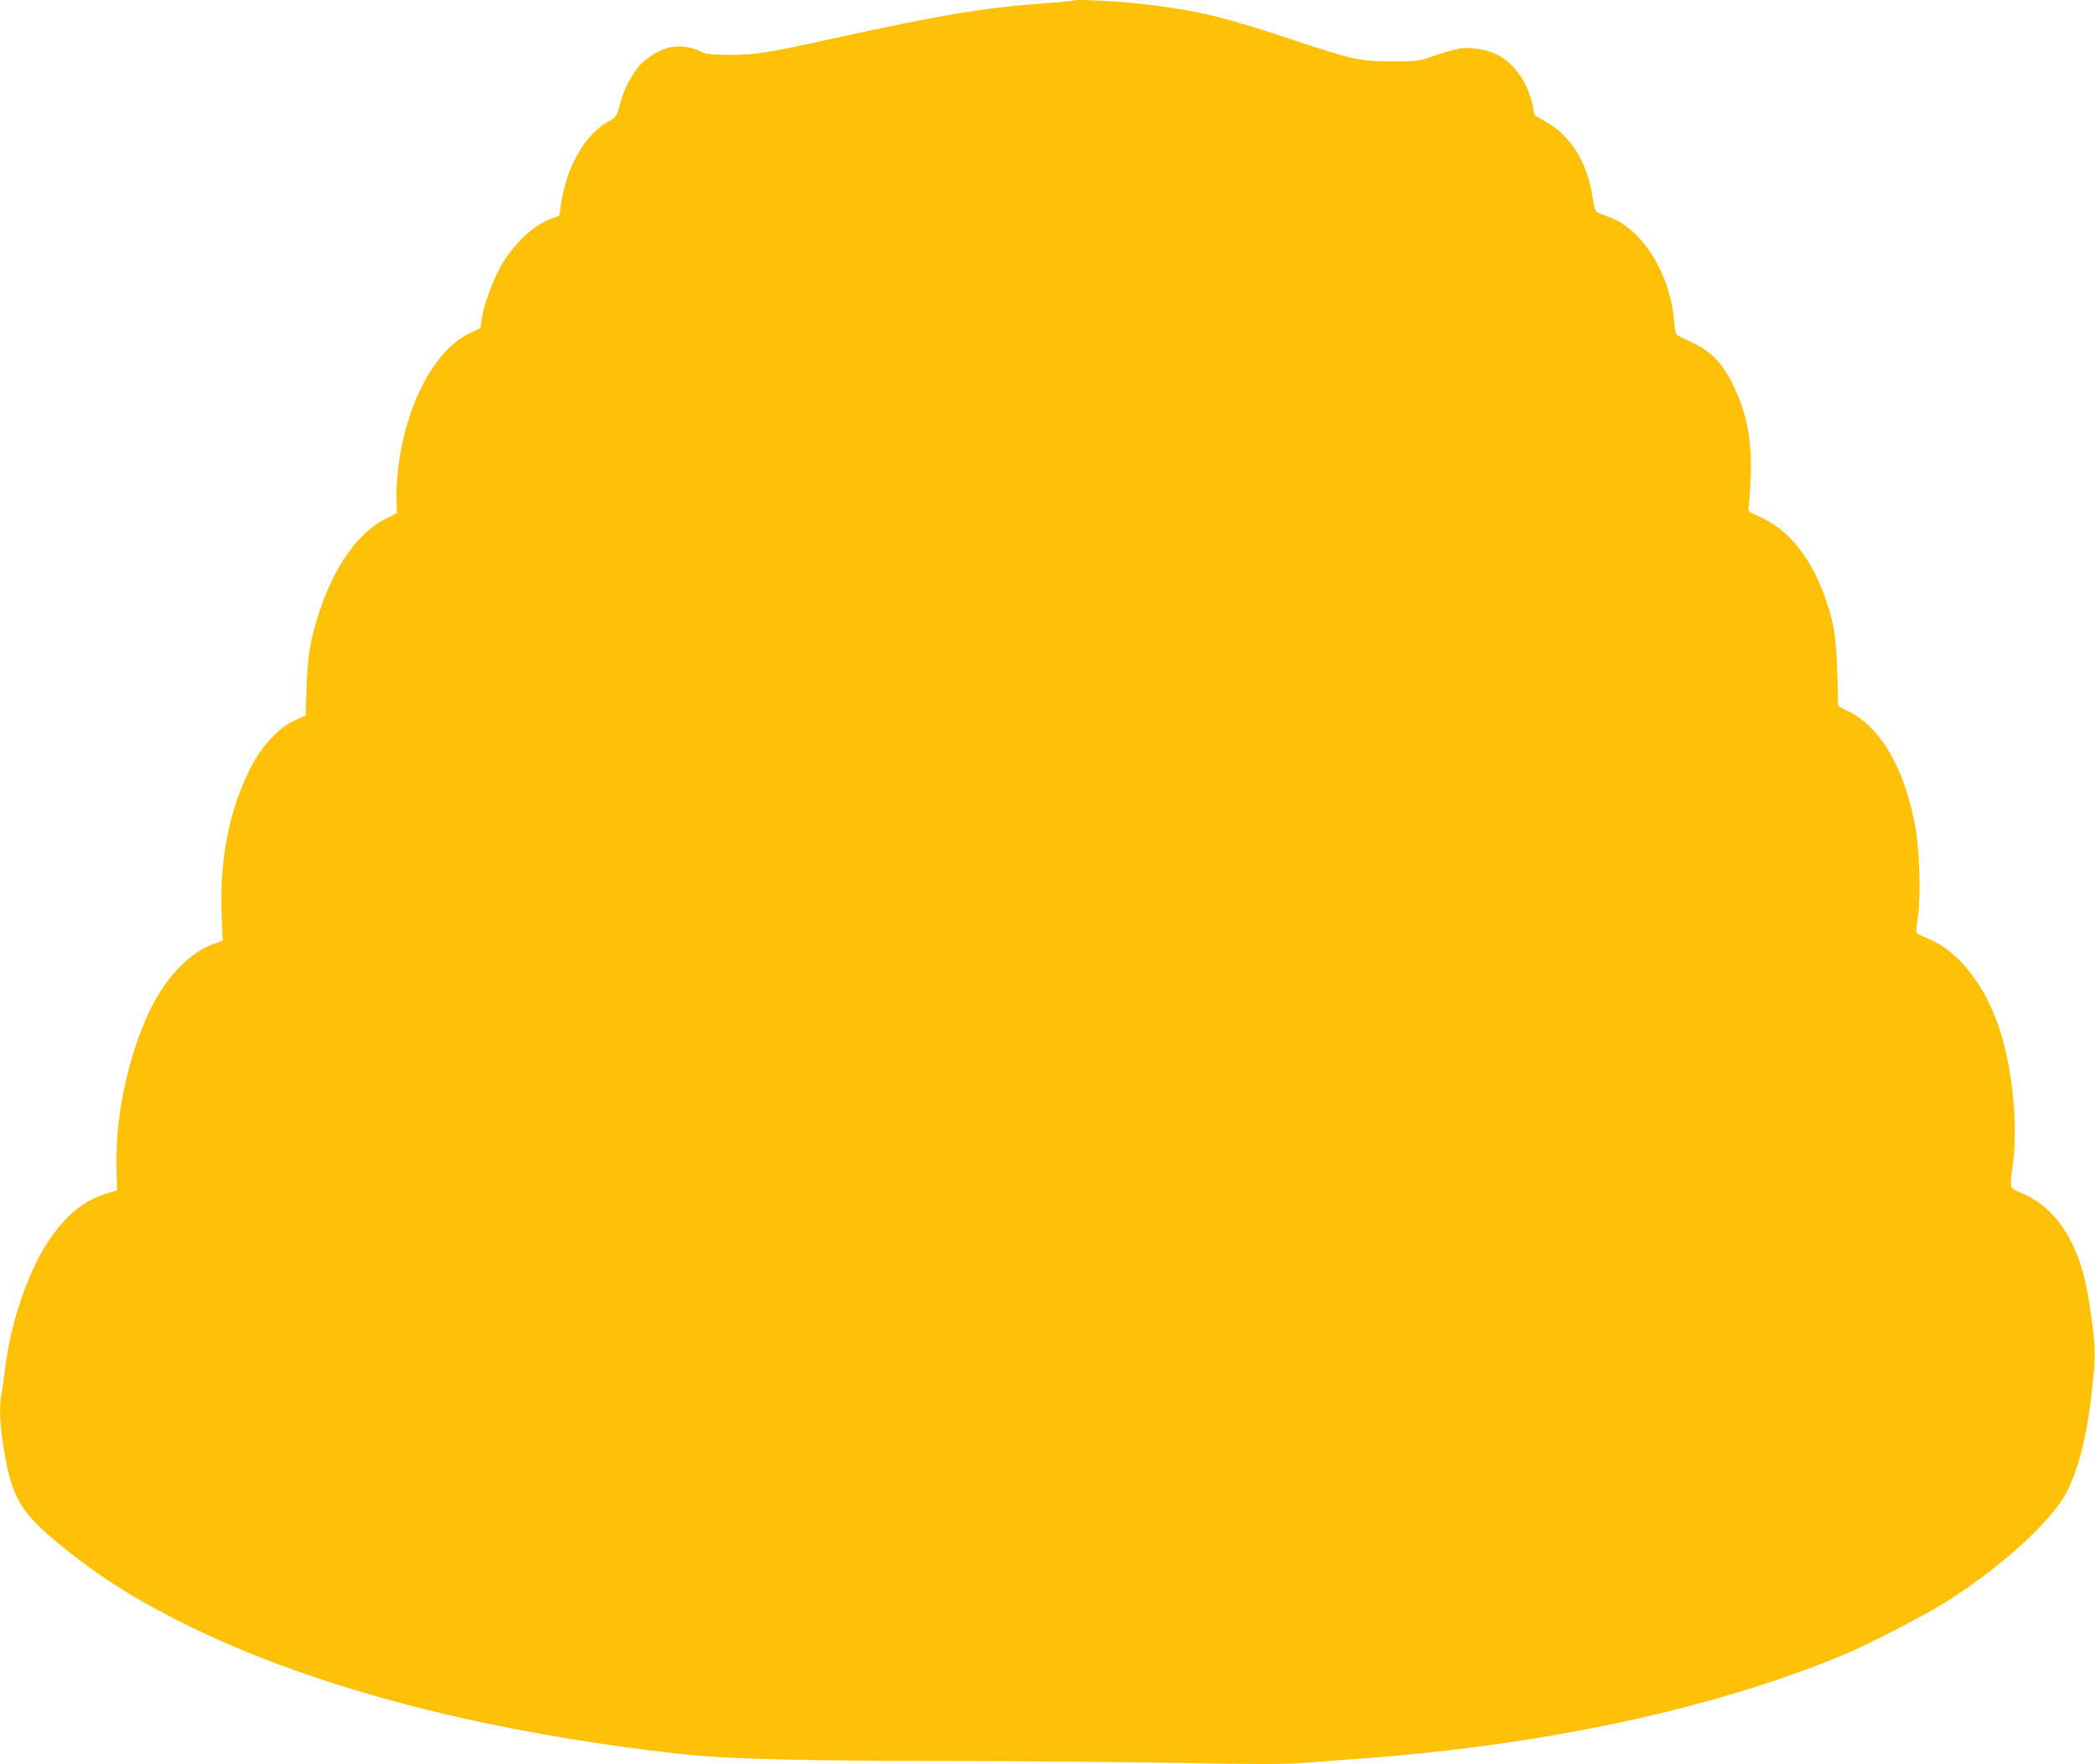
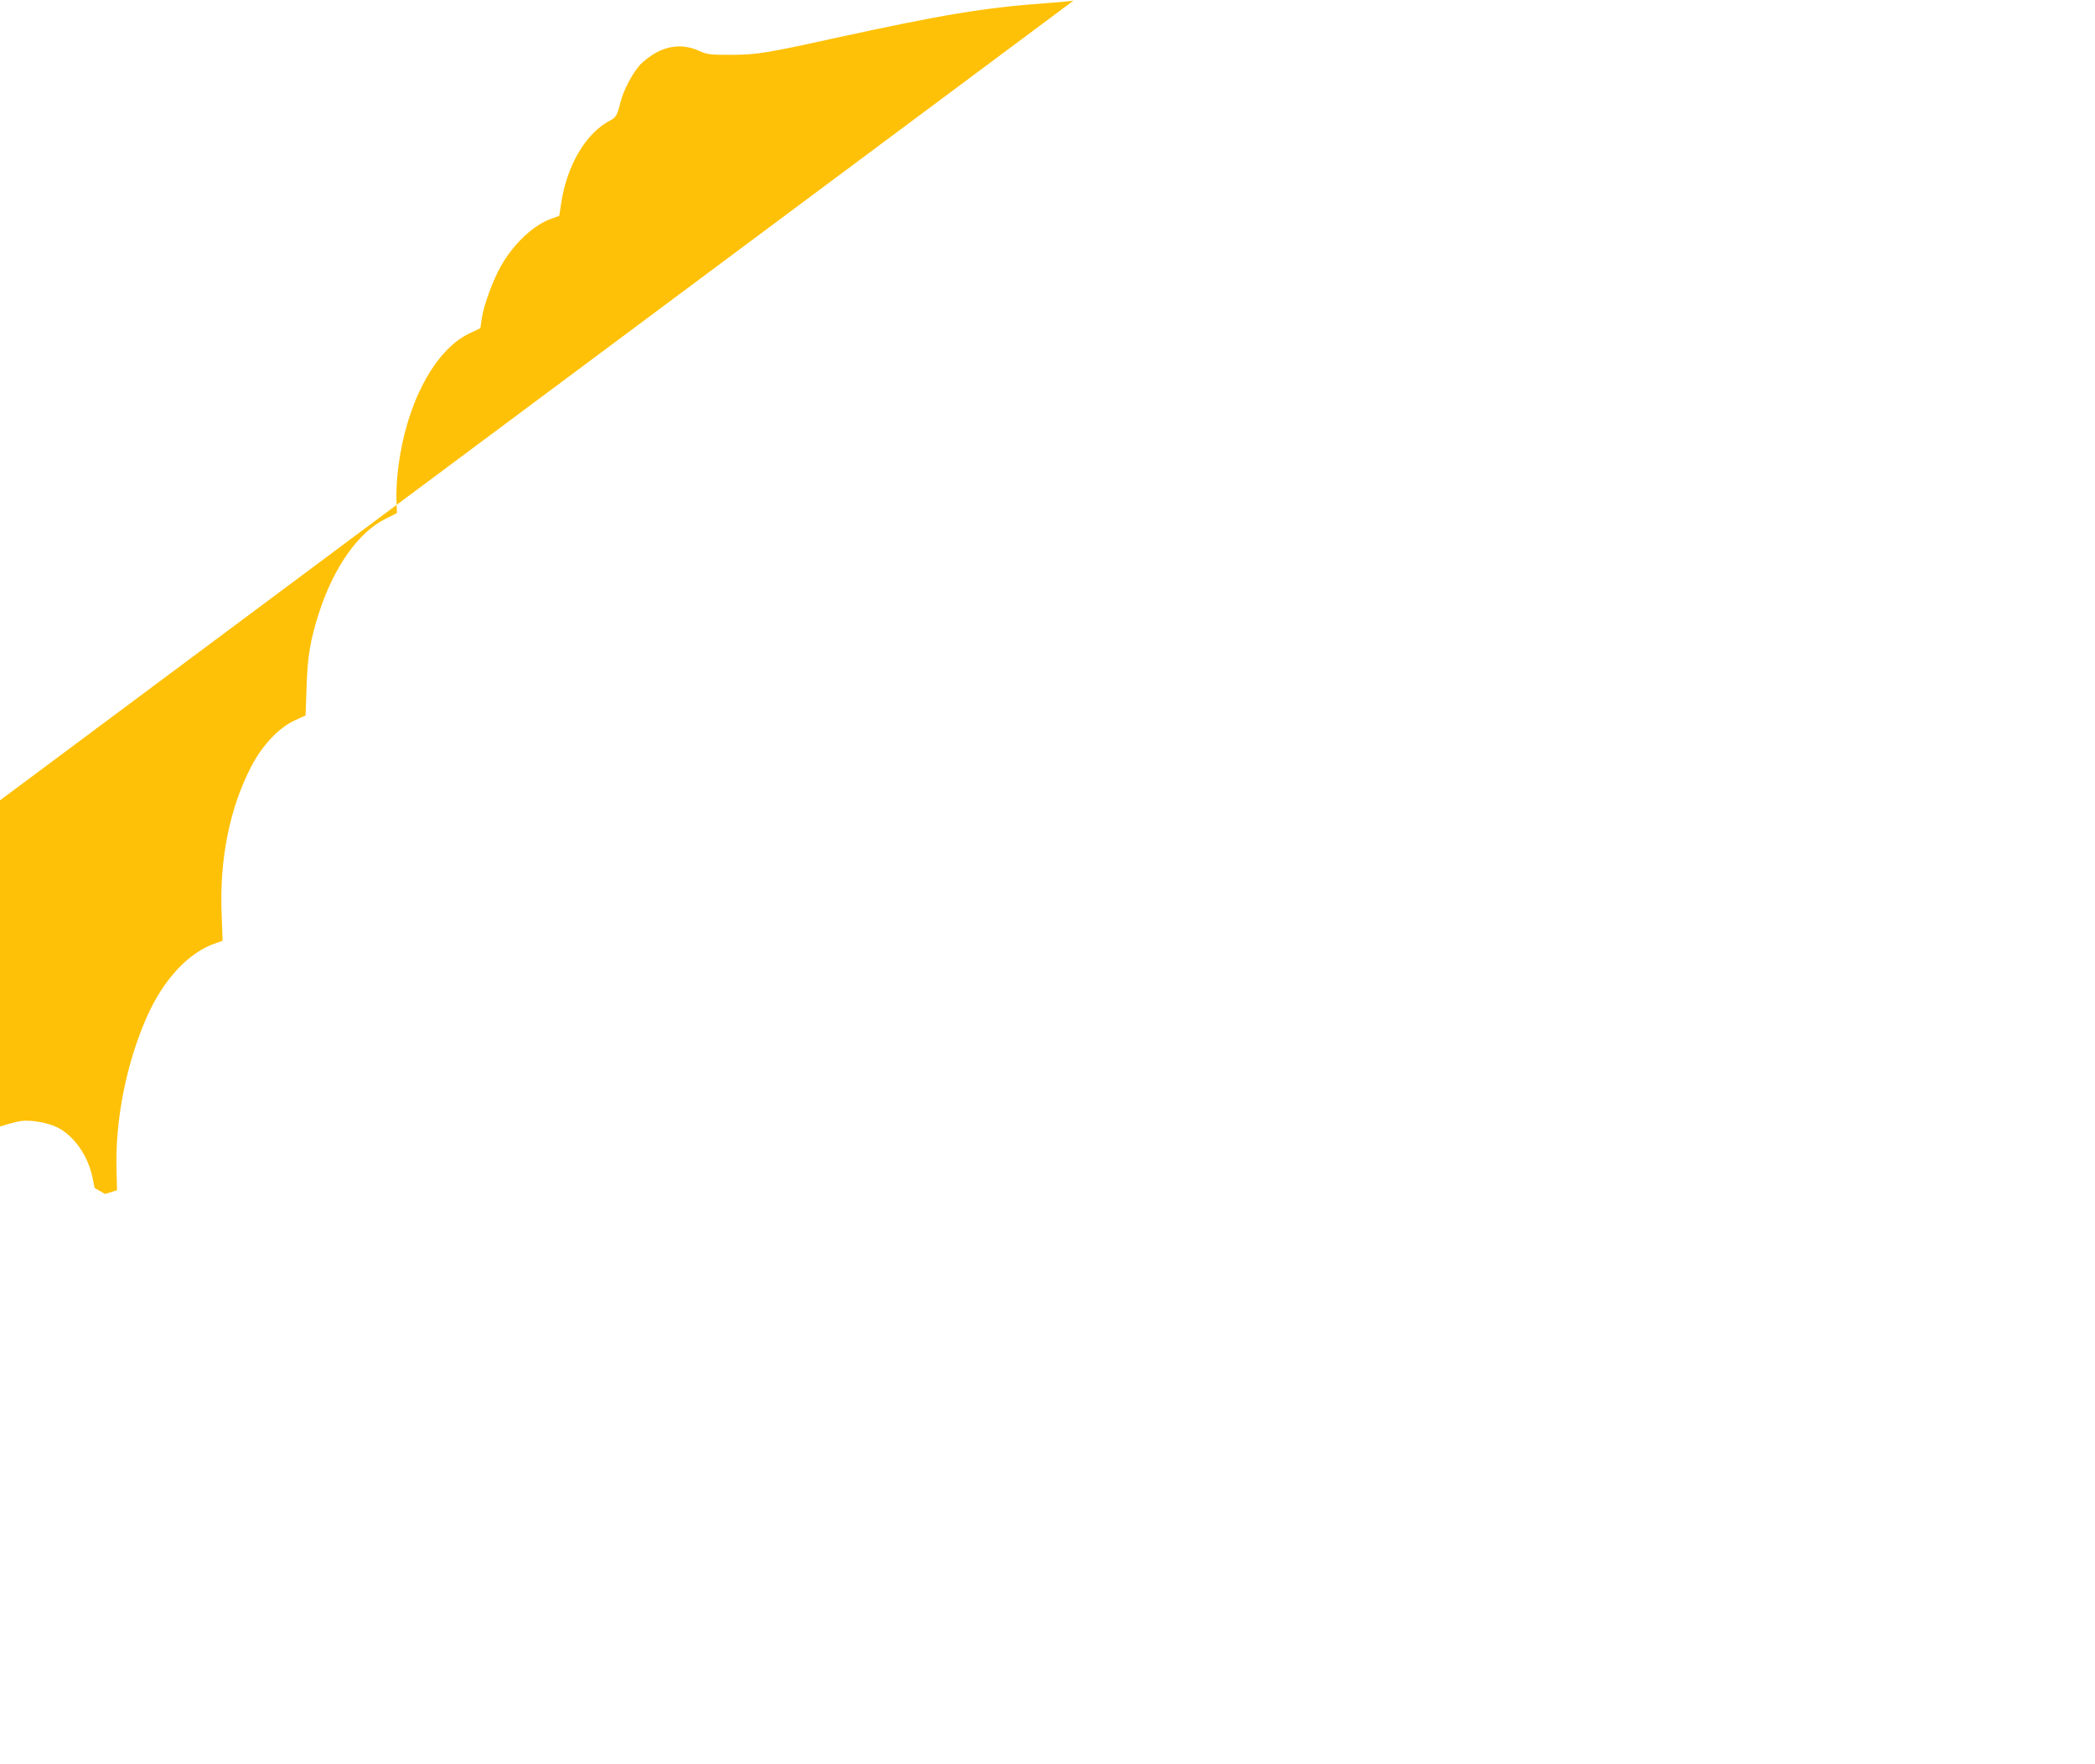
<svg xmlns="http://www.w3.org/2000/svg" version="1.0" width="1280pt" height="1078pt" viewBox="0 0 1280 1078" preserveAspectRatio="xMidYMid meet">
  <g transform="translate(0,1078) scale(0.1,-0.1)" fill="#ffc107" stroke="none">
-     <path d="M6560 10777 c-3 -3 -77 -10 -165 -16 -381 -28 -631 -69 -1295 -214 -424 -93 -474 -101 -635 -102 -128 0 -145 2 -195 25 -84 38 -175 35 -258 -10 -35 -18 -82 -54 -104 -79 -47 -54 -100 -155 -117 -226 -20 -79 -28 -93 -63 -111 -147 -76 -264 -272 -299 -504 l-12 -79 -45 -16 c-109 -37 -233 -152 -311 -290 -50 -87 -107 -243 -118 -325 l-8 -55 -69 -33 c-209 -100 -382 -424 -432 -812 -8 -63 -14 -153 -12 -200 l3 -85 -70 -35 c-166 -83 -313 -291 -405 -571 -54 -167 -71 -268 -77 -457 l-6 -173 -65 -30 c-98 -44 -201 -154 -268 -284 -131 -254 -193 -562 -180 -897 l6 -166 -37 -13 c-168 -54 -325 -222 -428 -457 -124 -283 -192 -626 -183 -930 l3 -124 -73 -23 c-134 -43 -243 -133 -346 -288 -127 -191 -232 -501 -266 -787 -6 -52 -15 -117 -21 -143 -15 -80 -10 -194 15 -347 51 -297 103 -384 356 -589 234 -190 462 -333 775 -486 783 -384 1835 -656 3048 -786 250 -26 727 -38 1632 -38 385 0 990 -6 1344 -12 492 -9 677 -9 780 0 75 6 206 16 291 22 1144 77 2208 303 3015 639 145 61 488 237 617 318 345 216 656 500 748 681 68 137 116 322 145 561 33 273 31 334 -15 620 -54 331 -193 550 -407 640 -78 33 -75 23 -55 175 30 230 2 548 -69 788 -88 297 -258 518 -460 597 -30 12 -56 26 -59 31 -4 5 0 48 8 96 19 124 10 413 -17 558 -66 356 -214 607 -412 701 -32 16 -59 31 -59 34 -6 407 -17 492 -89 686 -89 236 -222 394 -396 470 -64 28 -66 30 -61 59 4 17 9 93 12 170 10 228 -21 395 -106 571 -64 132 -134 206 -246 259 -44 20 -86 40 -94 45 -11 5 -17 33 -22 95 -24 280 -191 550 -387 625 -31 12 -65 25 -77 30 -16 6 -23 23 -33 90 -34 222 -131 379 -291 469 l-64 37 -13 64 c-27 132 -111 253 -213 305 -60 30 -160 48 -224 40 -28 -4 -98 -23 -156 -43 -105 -37 -105 -37 -270 -37 -195 1 -229 8 -611 135 -421 140 -588 179 -914 216 -145 17 -406 30 -415 21z" />
+     <path d="M6560 10777 c-3 -3 -77 -10 -165 -16 -381 -28 -631 -69 -1295 -214 -424 -93 -474 -101 -635 -102 -128 0 -145 2 -195 25 -84 38 -175 35 -258 -10 -35 -18 -82 -54 -104 -79 -47 -54 -100 -155 -117 -226 -20 -79 -28 -93 -63 -111 -147 -76 -264 -272 -299 -504 l-12 -79 -45 -16 c-109 -37 -233 -152 -311 -290 -50 -87 -107 -243 -118 -325 l-8 -55 -69 -33 c-209 -100 -382 -424 -432 -812 -8 -63 -14 -153 -12 -200 l3 -85 -70 -35 c-166 -83 -313 -291 -405 -571 -54 -167 -71 -268 -77 -457 l-6 -173 -65 -30 c-98 -44 -201 -154 -268 -284 -131 -254 -193 -562 -180 -897 l6 -166 -37 -13 c-168 -54 -325 -222 -428 -457 -124 -283 -192 -626 -183 -930 l3 -124 -73 -23 l-64 37 -13 64 c-27 132 -111 253 -213 305 -60 30 -160 48 -224 40 -28 -4 -98 -23 -156 -43 -105 -37 -105 -37 -270 -37 -195 1 -229 8 -611 135 -421 140 -588 179 -914 216 -145 17 -406 30 -415 21z" />
  </g>
</svg>